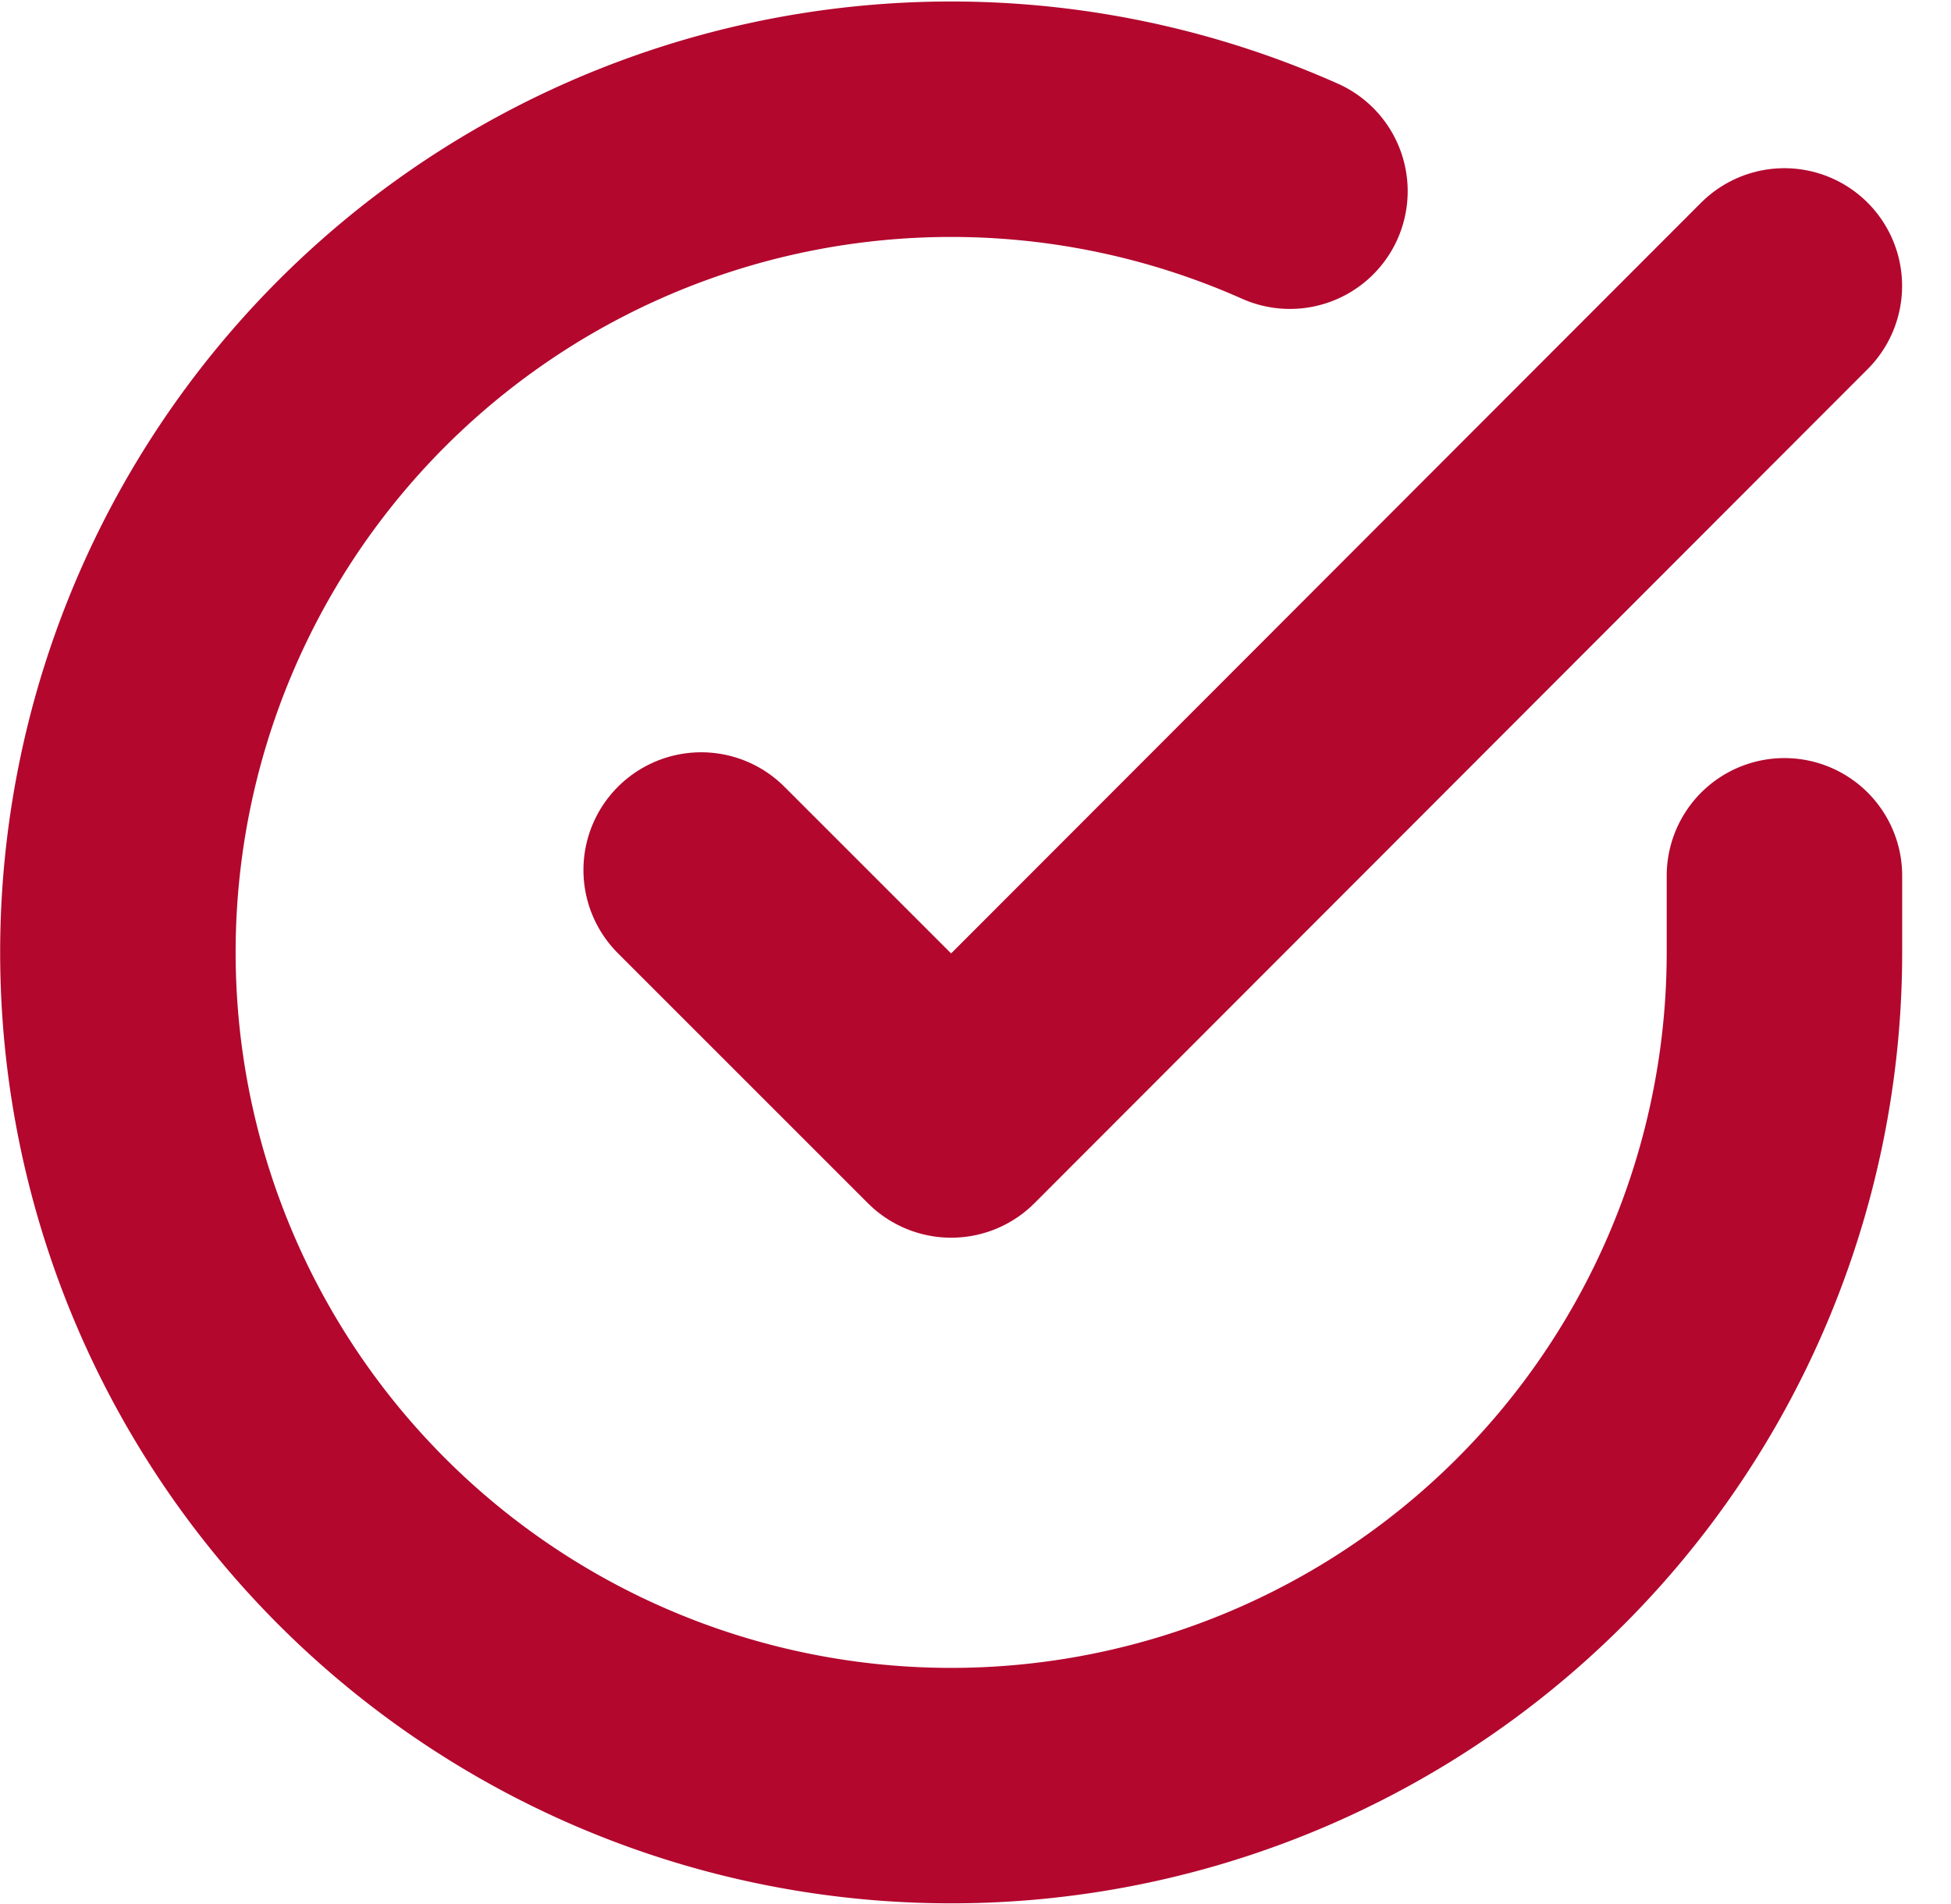
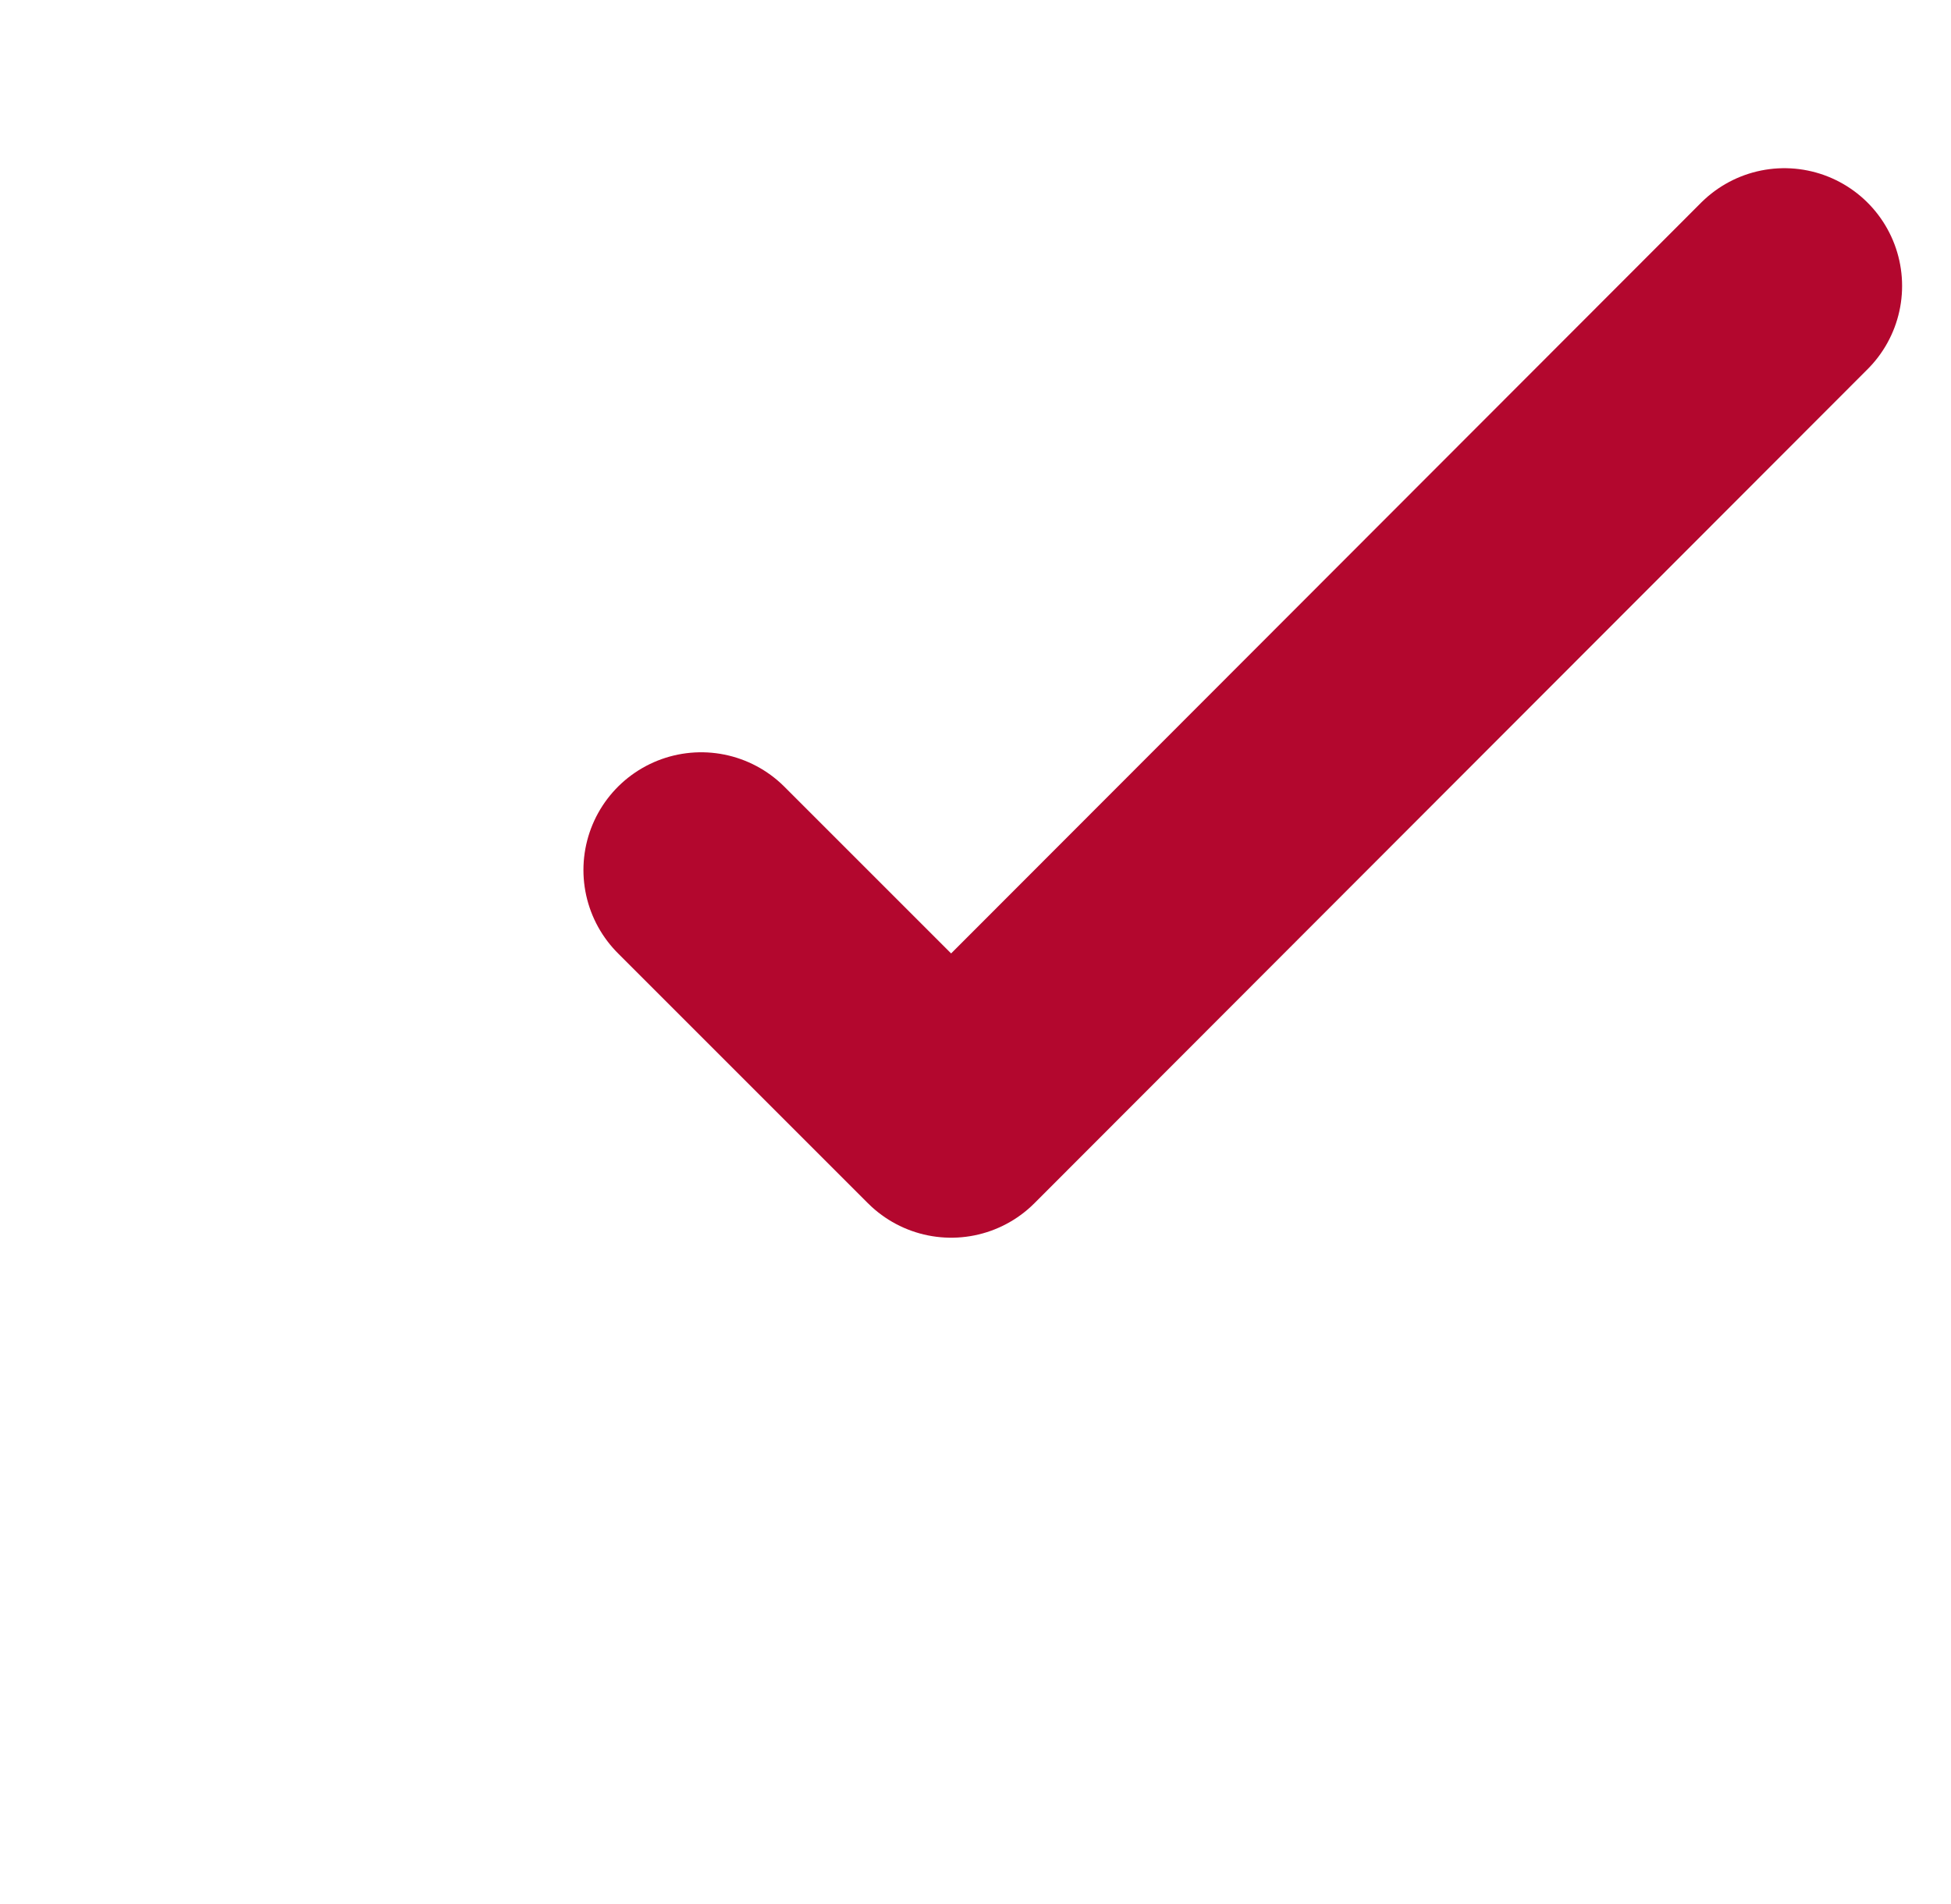
<svg xmlns="http://www.w3.org/2000/svg" width="24.856" height="24.262" viewBox="0 0 24.856 24.262">
  <g id="Icon_feather-check-circle" data-name="Icon feather-check-circle" transform="translate(1.502 1.513)">
-     <path id="Path_305" data-name="Path 305" d="M24.232,12.637v.977a10.616,10.616,0,1,1-6.3-9.7" transform="translate(-3 -2.991)" fill="none" stroke="#b3072e" stroke-linecap="round" stroke-linejoin="round" stroke-width="3" />
    <path id="Path_306" data-name="Path 306" d="M27.3,6,16.685,16.627,13.5,13.442" transform="translate(-6.069 -3.87)" fill="none" stroke="#b3072e" stroke-linecap="round" stroke-linejoin="round" stroke-width="3" />
  </g>
</svg>